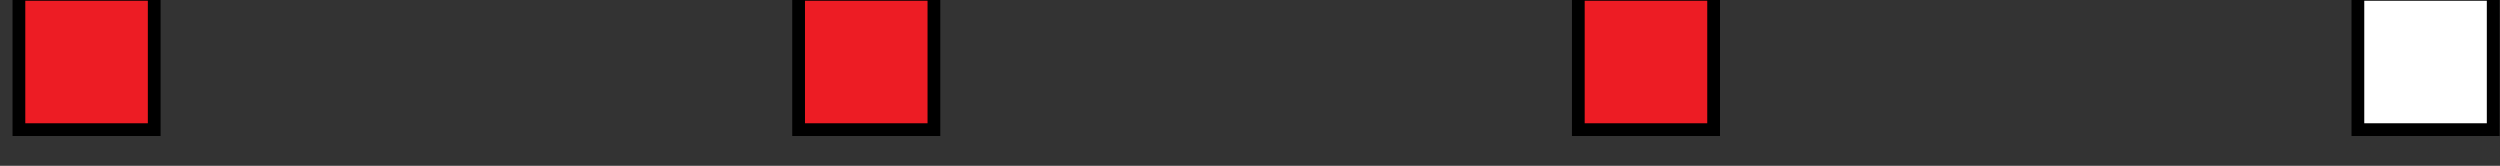
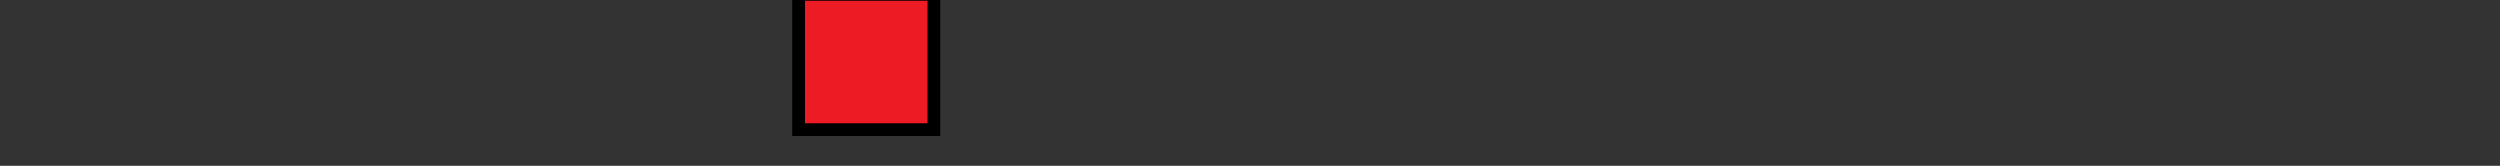
<svg xmlns="http://www.w3.org/2000/svg" width="100%" height="100%" viewBox="0 0 196 13" version="1.1" xml:space="preserve" style="fill-rule:evenodd;clip-rule:evenodd;stroke-linecap:round;stroke-miterlimit:1.5;">
  <rect x="0" y="0" width="196" height="13" fill="#333333" stroke="none" />
  <g transform="matrix(1,0,0,1,-8023.45,-2711.84)">
    <g transform="matrix(0.966,0,0,1.313,7681.5,2320.29)">
      <g transform="matrix(1.035,0,0,0.761,-7764.81,-1534.62)">
-         <rect x="7845.73" y="2408.01" width="10.61" height="10.61" style="fill:rgb(237,28,36);stroke:black;stroke-width:1px;" />
-       </g>
+         </g>
    </g>
    <g transform="matrix(0.966,0,0,1.313,7681.5,2320.29)">
      <g transform="matrix(1.035,0,0,0.761,-7701.53,-1534.62)">
        <rect x="7845.73" y="2408.01" width="10.61" height="10.61" style="fill:rgb(237,28,36);stroke:black;stroke-width:1px;" />
      </g>
    </g>
    <g transform="matrix(0.966,0,0,1.313,7681.5,2320.29)">
      <g transform="matrix(1.035,0,0,0.761,-7638.25,-1534.62)">
-         <rect x="7845.73" y="2408.01" width="10.61" height="10.61" style="fill:rgb(237,28,36);stroke:black;stroke-width:1px;" />
-       </g>
+         </g>
    </g>
    <g transform="matrix(0.966,0,0,1.313,7681.5,2320.29)">
      <g transform="matrix(1.035,0,0,0.761,-7574.98,-1534.62)">
-         <rect x="7845.73" y="2408.01" width="10.61" height="10.61" style="fill:white;stroke:black;stroke-width:1px;" />
-       </g>
+         </g>
    </g>
  </g>
</svg>